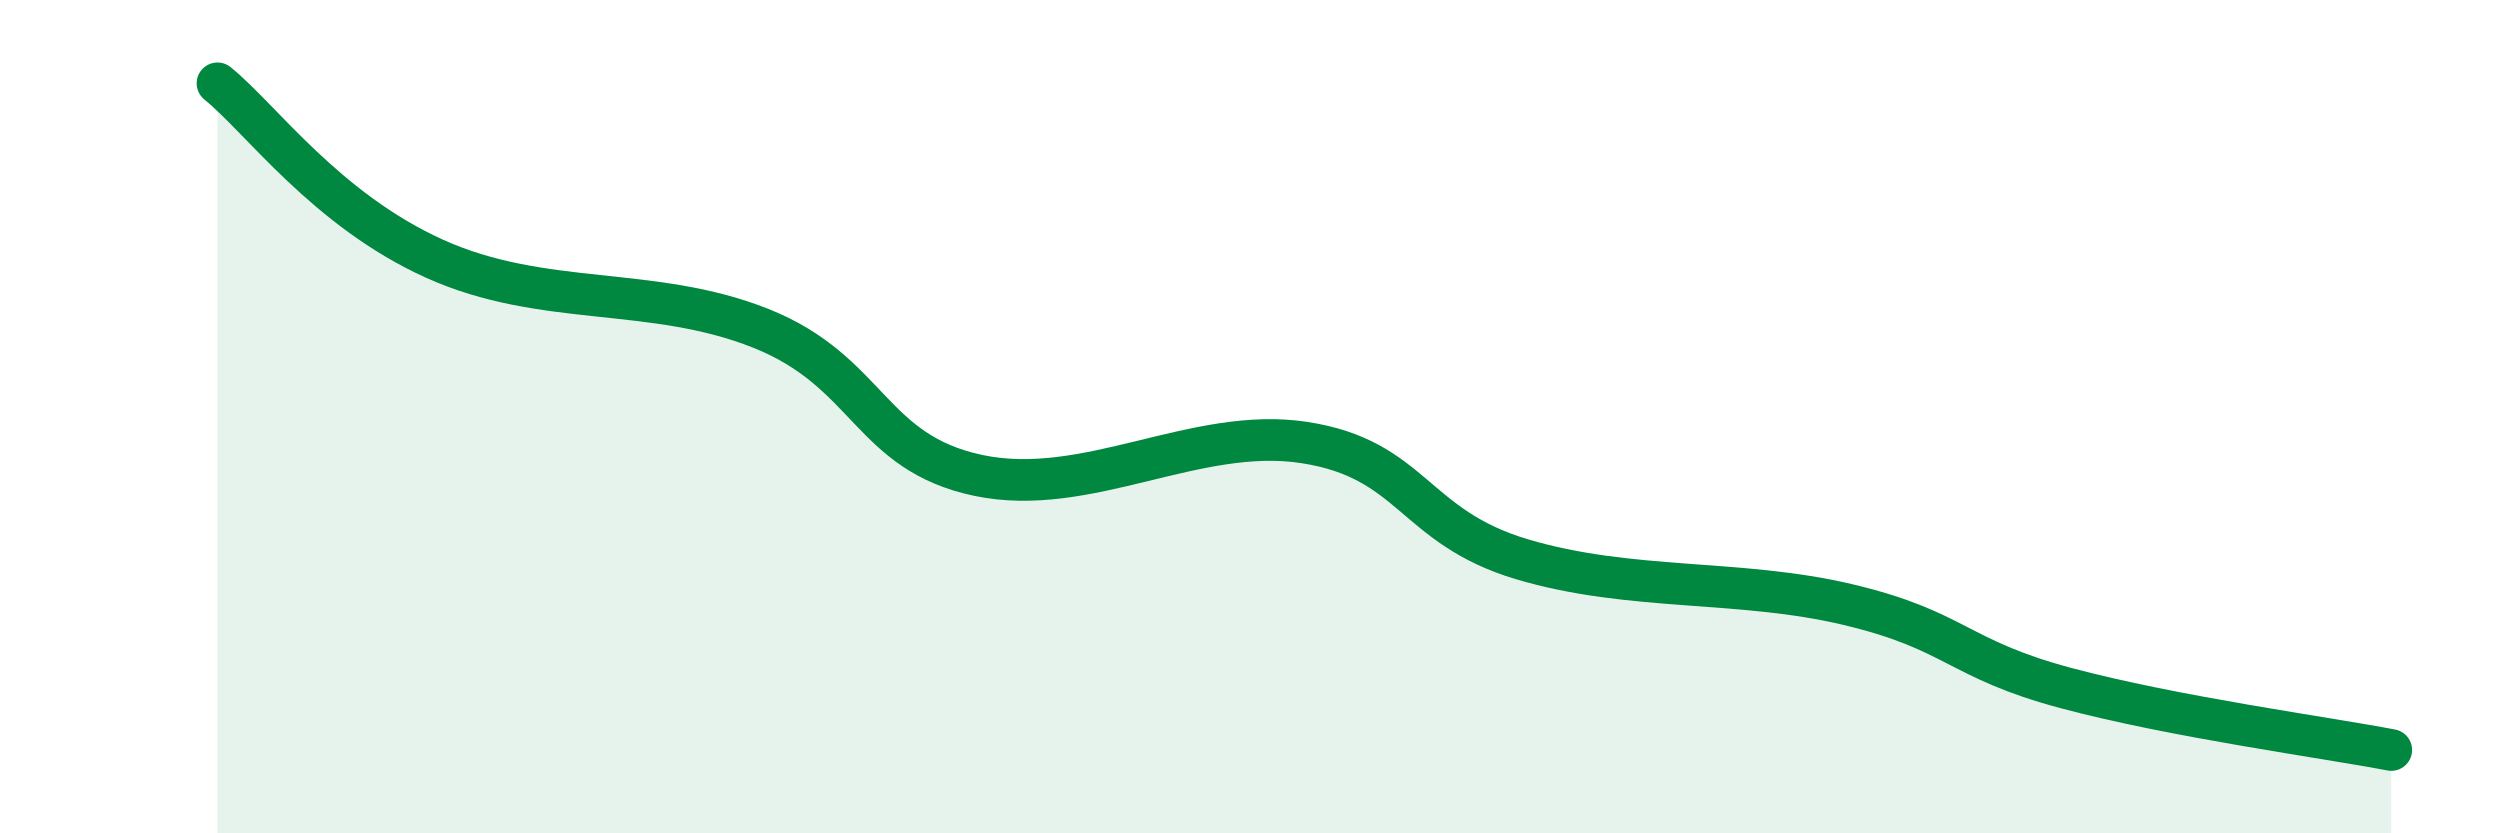
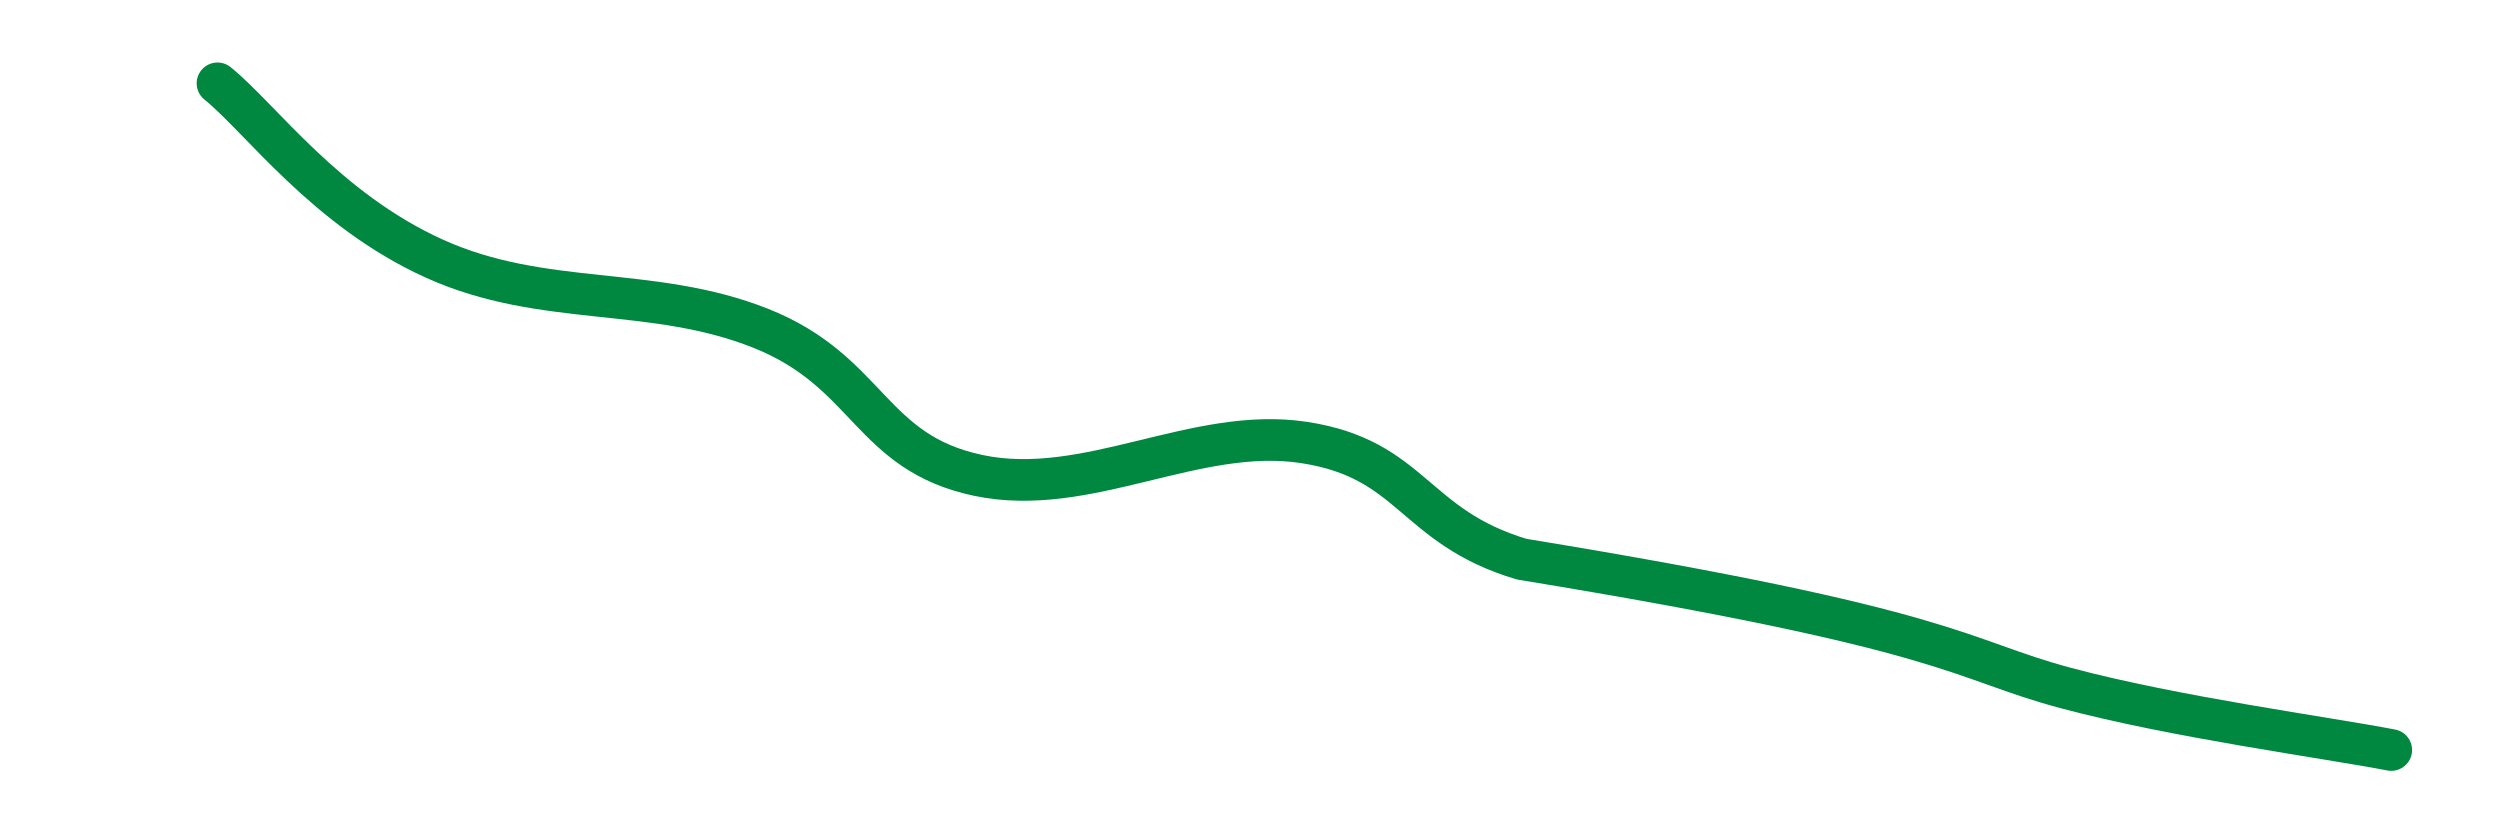
<svg xmlns="http://www.w3.org/2000/svg" width="60" height="20" viewBox="0 0 60 20">
-   <path d="M 5.22,2 C 6.26,2.84 7.82,5.03 10.43,6.21 C 13.04,7.39 15.65,6.84 18.26,7.88 C 20.87,8.92 20.87,10.86 23.48,11.41 C 26.09,11.96 28.69,10.22 31.3,10.62 C 33.91,11.02 33.91,12.64 36.52,13.42 C 39.13,14.2 41.74,13.89 44.35,14.51 C 46.96,15.13 46.96,15.81 49.57,16.51 C 52.18,17.21 55.83,17.7 57.39,18L57.39 20L5.22 20Z" fill="#008740" opacity="0.1" stroke-linecap="round" stroke-linejoin="round" />
-   <path d="M 5.22,2 C 6.26,2.84 7.82,5.03 10.43,6.21 C 13.04,7.39 15.65,6.84 18.26,7.88 C 20.87,8.92 20.87,10.86 23.48,11.41 C 26.09,11.96 28.69,10.22 31.3,10.62 C 33.91,11.02 33.91,12.64 36.52,13.42 C 39.13,14.2 41.74,13.89 44.35,14.51 C 46.96,15.13 46.96,15.81 49.57,16.51 C 52.18,17.21 55.83,17.7 57.39,18" stroke="#008740" stroke-width="1" fill="none" stroke-linecap="round" stroke-linejoin="round" />
+   <path d="M 5.22,2 C 6.26,2.84 7.82,5.03 10.43,6.21 C 13.04,7.39 15.65,6.84 18.26,7.88 C 20.87,8.92 20.87,10.86 23.48,11.41 C 26.09,11.96 28.69,10.22 31.3,10.62 C 33.91,11.02 33.91,12.64 36.52,13.42 C 46.96,15.13 46.96,15.81 49.57,16.51 C 52.18,17.21 55.83,17.7 57.39,18" stroke="#008740" stroke-width="1" fill="none" stroke-linecap="round" stroke-linejoin="round" />
</svg>